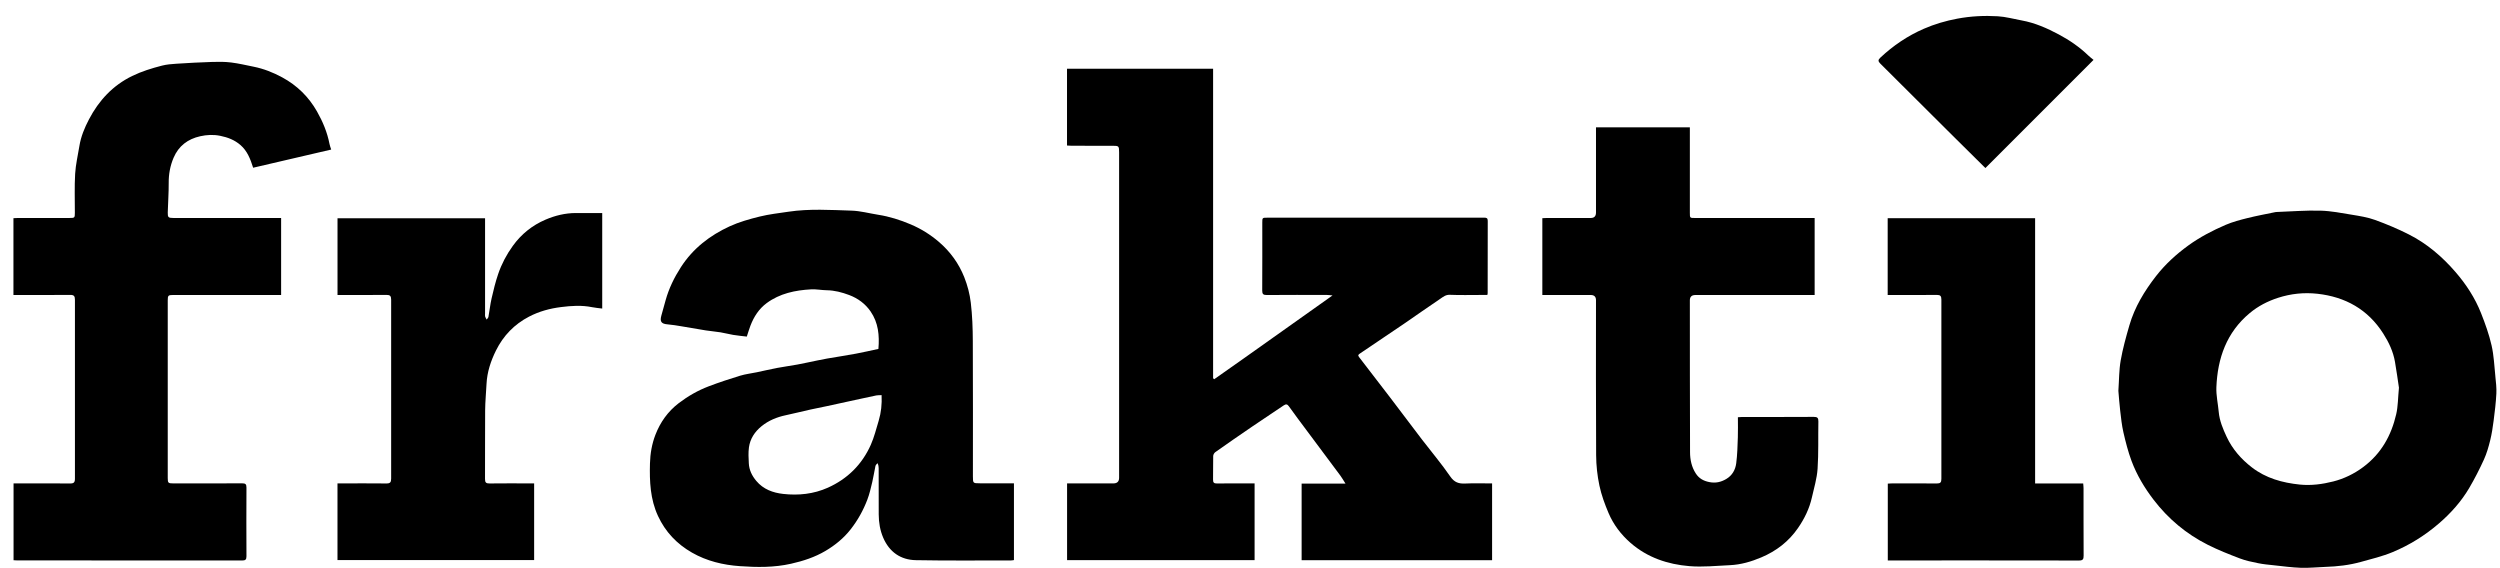
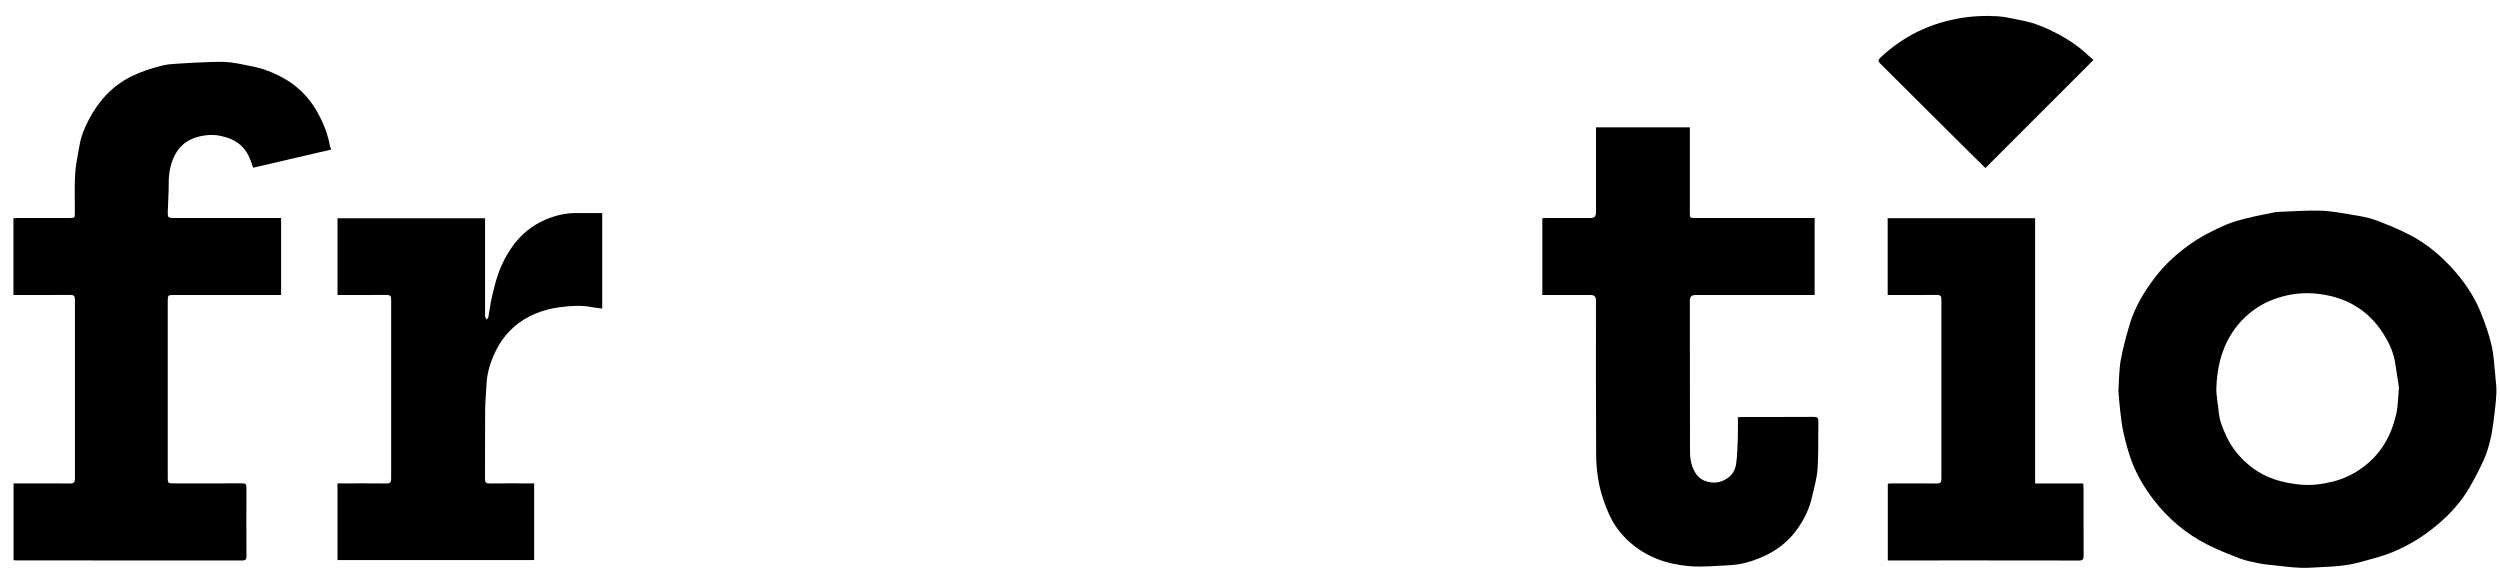
<svg xmlns="http://www.w3.org/2000/svg" width="154" height="35" viewBox="0 0 154 35" fill="none">
-   <path d="M65.728 8.964V4.236H74.727V23.302C74.749 23.321 74.772 23.341 74.795 23.36C77.216 21.666 79.615 19.942 82.084 18.199C81.93 18.185 81.834 18.169 81.739 18.169C80.504 18.167 79.269 18.162 78.033 18.173C77.814 18.175 77.752 18.113 77.753 17.897C77.761 16.504 77.757 15.11 77.757 13.717C77.757 13.41 77.759 13.409 78.079 13.409C81.841 13.409 85.601 13.409 89.362 13.409C90.051 13.409 90.74 13.411 91.428 13.408C91.567 13.407 91.645 13.431 91.645 13.602C91.639 15.09 91.641 16.579 91.64 18.067C91.64 18.09 91.632 18.113 91.621 18.169H91.231C90.59 18.169 89.948 18.187 89.307 18.16C89.054 18.149 88.894 18.29 88.723 18.404C87.974 18.905 87.24 19.43 86.495 19.938C85.591 20.555 84.684 21.167 83.775 21.775C83.663 21.849 83.635 21.889 83.726 22.006C84.371 22.836 85.01 23.67 85.647 24.506C86.297 25.361 86.94 26.221 87.593 27.074C88.174 27.833 88.795 28.564 89.336 29.351C89.59 29.72 89.865 29.805 90.267 29.785C90.81 29.759 91.355 29.779 91.913 29.779V34.508H80.18V29.788H82.881C82.754 29.588 82.672 29.441 82.573 29.307C81.693 28.123 80.809 26.942 79.928 25.76C79.748 25.519 79.57 25.277 79.397 25.031C79.308 24.906 79.225 24.872 79.084 24.968C78.433 25.411 77.773 25.841 77.123 26.285C76.365 26.801 75.611 27.324 74.862 27.853C74.795 27.9 74.735 28.009 74.733 28.09C74.721 28.573 74.735 29.056 74.724 29.538C74.719 29.725 74.779 29.785 74.966 29.782C75.647 29.773 76.328 29.778 77.009 29.778C77.095 29.778 77.18 29.778 77.283 29.778V34.505H65.732V29.778H65.993C66.856 29.778 67.719 29.778 68.582 29.778C68.819 29.778 68.937 29.662 68.937 29.431C68.937 26.787 68.937 24.142 68.937 21.498C68.937 17.46 68.937 13.422 68.937 9.384C68.937 8.998 68.921 8.98 68.541 8.98C67.702 8.979 66.862 8.98 66.023 8.979C65.93 8.979 65.838 8.97 65.727 8.964L65.728 8.964Z" fill="black" />
  <path d="M0.828 18.172V13.44C0.924 13.436 1.015 13.428 1.107 13.428C2.167 13.427 3.228 13.428 4.289 13.427C4.6 13.427 4.61 13.415 4.611 13.106C4.613 12.306 4.582 11.505 4.629 10.707C4.662 10.135 4.798 9.567 4.89 8.998C4.984 8.412 5.21 7.869 5.482 7.351C6.091 6.19 6.942 5.266 8.142 4.681C8.731 4.394 9.349 4.205 9.977 4.043C10.263 3.969 10.564 3.945 10.86 3.926C11.599 3.878 12.339 3.838 13.078 3.815C13.465 3.802 13.857 3.802 14.24 3.849C14.703 3.906 15.16 4.017 15.619 4.108C16.243 4.233 16.825 4.463 17.386 4.767C18.302 5.264 19.013 5.962 19.527 6.865C19.884 7.494 20.161 8.155 20.298 8.87C20.319 8.981 20.362 9.087 20.401 9.213C18.776 9.591 17.184 9.962 15.594 10.332C15.418 9.776 15.227 9.293 14.812 8.934C14.45 8.621 14.036 8.461 13.565 8.366C13.14 8.281 12.735 8.303 12.332 8.393C11.571 8.562 11.001 8.99 10.691 9.722C10.481 10.217 10.388 10.732 10.392 11.273C10.396 11.878 10.349 12.484 10.334 13.089C10.327 13.39 10.373 13.427 10.676 13.427C12.782 13.427 14.889 13.427 16.994 13.427C17.096 13.427 17.198 13.427 17.317 13.427V18.171C17.227 18.171 17.135 18.171 17.043 18.171C14.921 18.171 12.8 18.171 10.678 18.171C10.365 18.171 10.333 18.198 10.333 18.502C10.332 22.152 10.332 25.802 10.333 29.452C10.333 29.748 10.367 29.777 10.659 29.777C12.076 29.777 13.494 29.782 14.911 29.773C15.116 29.772 15.184 29.823 15.182 30.035C15.174 31.445 15.174 32.854 15.182 34.263C15.184 34.477 15.112 34.527 14.909 34.526C10.293 34.521 5.677 34.522 1.061 34.521C0.992 34.521 0.921 34.514 0.835 34.51V29.777C0.922 29.777 1.006 29.777 1.089 29.777C2.166 29.777 3.243 29.772 4.32 29.782C4.548 29.785 4.616 29.714 4.616 29.486C4.61 25.812 4.61 22.138 4.616 18.464C4.616 18.238 4.553 18.164 4.322 18.166C3.261 18.177 2.2 18.171 1.139 18.171H0.828V18.172Z" fill="black" />
  <path d="M98.312 7.844H104.095V8.121C104.095 9.784 104.095 11.447 104.095 13.109C104.095 13.427 104.096 13.428 104.407 13.428C106.759 13.428 109.11 13.428 111.462 13.428C111.563 13.428 111.664 13.428 111.782 13.428V18.173C111.675 18.173 111.583 18.173 111.49 18.173C109.139 18.173 106.787 18.173 104.435 18.173C104.209 18.173 104.095 18.282 104.095 18.501C104.097 21.621 104.095 24.74 104.107 27.86C104.109 28.318 104.202 28.768 104.462 29.168C104.66 29.473 104.935 29.625 105.292 29.696C105.676 29.773 106.008 29.701 106.336 29.507C106.708 29.287 106.899 28.939 106.951 28.54C107.02 28.012 107.032 27.476 107.051 26.943C107.066 26.54 107.054 26.136 107.054 25.702C107.146 25.696 107.229 25.686 107.312 25.686C108.785 25.685 110.257 25.69 111.73 25.68C111.949 25.679 112.016 25.743 112.012 25.96C111.993 26.933 112.028 27.91 111.963 28.879C111.923 29.471 111.745 30.055 111.614 30.639C111.46 31.326 111.156 31.948 110.757 32.527C110.185 33.357 109.422 33.943 108.498 34.334C107.877 34.597 107.238 34.784 106.563 34.815C105.729 34.853 104.888 34.943 104.061 34.874C102.727 34.762 101.48 34.346 100.444 33.444C99.854 32.93 99.388 32.314 99.084 31.598C98.853 31.053 98.646 30.488 98.524 29.912C98.394 29.301 98.326 28.667 98.322 28.043C98.302 24.86 98.313 21.677 98.313 18.494C98.313 18.28 98.205 18.172 97.99 18.172C97.087 18.172 96.184 18.172 95.282 18.172C95.196 18.172 95.11 18.172 95.008 18.172V13.44C95.1 13.436 95.191 13.428 95.283 13.428C96.186 13.427 97.088 13.428 97.991 13.428C98.205 13.428 98.312 13.317 98.313 13.095C98.313 11.448 98.313 9.801 98.313 8.154V7.843L98.312 7.844Z" fill="black" />
  <path d="M37.097 13.123V19.007C36.877 18.978 36.668 18.962 36.464 18.921C35.831 18.793 35.203 18.835 34.565 18.915C33.867 19.001 33.208 19.183 32.59 19.504C31.686 19.973 31.006 20.677 30.555 21.586C30.234 22.233 30.006 22.914 29.97 23.647C29.944 24.189 29.89 24.731 29.885 25.273C29.873 26.683 29.885 28.092 29.877 29.502C29.875 29.719 29.938 29.785 30.156 29.781C30.979 29.769 31.803 29.777 32.626 29.777C32.712 29.777 32.798 29.777 32.903 29.777V34.501H20.789V29.777H21.045C21.963 29.777 22.882 29.77 23.8 29.781C24.03 29.784 24.095 29.711 24.095 29.484C24.089 25.81 24.089 22.136 24.095 18.462C24.095 18.234 24.028 18.163 23.799 18.166C22.889 18.177 21.978 18.171 21.067 18.171H20.791V13.446H29.88V13.725C29.88 15.585 29.88 17.447 29.88 19.307C29.88 19.37 29.868 19.437 29.884 19.496C29.902 19.563 29.946 19.623 29.978 19.686C30.016 19.631 30.077 19.579 30.088 19.519C30.157 19.142 30.196 18.758 30.281 18.385C30.397 17.879 30.519 17.371 30.687 16.881C30.898 16.26 31.203 15.681 31.59 15.146C32.113 14.421 32.784 13.882 33.602 13.531C34.194 13.277 34.813 13.126 35.462 13.123C35.999 13.121 36.536 13.123 37.096 13.123L37.097 13.123Z" fill="black" />
  <path d="M125.364 29.78H128.325C128.333 29.889 128.346 29.981 128.346 30.072C128.348 31.458 128.343 32.844 128.351 34.229C128.353 34.448 128.304 34.528 128.065 34.528C124.218 34.52 120.37 34.523 116.522 34.523H116.288V29.79C116.362 29.786 116.445 29.779 116.528 29.779C117.454 29.778 118.381 29.773 119.307 29.782C119.526 29.785 119.59 29.714 119.589 29.497C119.584 25.816 119.584 22.134 119.589 18.453C119.589 18.236 119.526 18.165 119.306 18.167C118.388 18.177 117.47 18.172 116.551 18.172C116.466 18.172 116.381 18.172 116.281 18.172V13.443H125.363V29.78H125.364Z" fill="black" />
  <path d="M128.962 3.689C126.723 5.928 124.51 8.142 122.3 10.352C121.626 9.684 120.932 9.001 120.242 8.314C118.771 6.85 117.304 5.382 115.83 3.921C115.688 3.78 115.676 3.694 115.828 3.552C116.622 2.807 117.515 2.204 118.509 1.772C119.166 1.486 119.856 1.283 120.572 1.149C121.402 0.994 122.231 0.953 123.063 1.002C123.556 1.031 124.044 1.169 124.534 1.258C125.351 1.407 126.101 1.736 126.827 2.125C127.489 2.479 128.104 2.902 128.647 3.425C128.752 3.526 128.871 3.614 128.962 3.689L128.962 3.689Z" fill="black" />
-   <path d="M60.352 29.771C59.937 29.771 59.931 29.765 59.931 29.345C59.931 26.566 59.939 23.787 59.925 21.008C59.922 20.222 59.894 19.43 59.801 18.649C59.739 18.116 59.598 17.576 59.399 17.076C59.062 16.229 58.535 15.499 57.833 14.898C57.307 14.447 56.727 14.089 56.095 13.82C55.453 13.548 54.788 13.337 54.096 13.229C53.548 13.143 53.004 12.992 52.454 12.975C51.161 12.934 49.864 12.849 48.575 13.041C47.981 13.13 47.38 13.196 46.799 13.339C46.17 13.495 45.534 13.672 44.948 13.941C43.725 14.504 42.683 15.307 41.94 16.462C41.532 17.095 41.207 17.762 41.004 18.487C40.914 18.807 40.824 19.128 40.737 19.449C40.637 19.815 40.743 19.949 41.118 19.98C41.406 20.003 41.692 20.053 41.978 20.1C42.478 20.181 42.976 20.274 43.477 20.353C43.779 20.401 44.085 20.423 44.386 20.472C44.647 20.514 44.903 20.587 45.164 20.629C45.446 20.675 45.732 20.701 46.003 20.734C46.084 20.49 46.146 20.274 46.226 20.064C46.437 19.512 46.749 19.025 47.228 18.671C48.038 18.074 48.984 17.878 49.962 17.824C50.281 17.806 50.604 17.874 50.925 17.879C51.409 17.886 51.865 18.007 52.312 18.175C52.853 18.379 53.303 18.714 53.629 19.186C54.106 19.877 54.181 20.663 54.11 21.493C53.638 21.594 53.184 21.701 52.725 21.786C52.135 21.895 51.541 21.986 50.949 22.087C50.75 22.122 50.551 22.163 50.353 22.203C49.941 22.287 49.531 22.379 49.119 22.456C48.704 22.533 48.285 22.586 47.871 22.665C47.451 22.745 47.035 22.845 46.616 22.932C46.273 23.003 45.922 23.043 45.589 23.144C44.94 23.342 44.294 23.555 43.66 23.796C42.995 24.049 42.38 24.4 41.811 24.834C41.14 25.347 40.67 26.013 40.373 26.785C40.158 27.342 40.054 27.936 40.038 28.545C40.009 29.657 40.053 30.751 40.533 31.785C40.988 32.765 41.693 33.507 42.624 34.04C43.537 34.564 44.548 34.803 45.576 34.875C46.625 34.949 47.682 34.963 48.729 34.726C49.476 34.558 50.19 34.325 50.847 33.937C51.441 33.586 51.972 33.155 52.402 32.605C52.838 32.049 53.176 31.438 53.427 30.782C53.562 30.43 53.645 30.056 53.733 29.687C53.811 29.362 53.857 29.031 53.928 28.704C53.943 28.64 54.01 28.587 54.052 28.53C54.115 28.653 54.126 28.747 54.126 28.84C54.128 29.79 54.123 30.74 54.129 31.69C54.132 32.184 54.21 32.668 54.407 33.126C54.787 34.005 55.479 34.488 56.415 34.506C58.37 34.544 60.326 34.522 62.282 34.523C62.341 34.523 62.402 34.508 62.459 34.501V29.772C61.745 29.772 61.049 29.772 60.354 29.772L60.352 29.771ZM54.129 25.91C53.977 26.411 53.852 26.925 53.641 27.401C53.101 28.613 52.207 29.498 50.998 30.041C50.121 30.434 49.184 30.532 48.24 30.425C47.612 30.354 47.021 30.142 46.589 29.626C46.322 29.308 46.148 28.954 46.127 28.54C46.11 28.215 46.091 27.884 46.134 27.563C46.206 27.029 46.493 26.595 46.907 26.258C47.343 25.903 47.852 25.695 48.403 25.578C48.91 25.47 49.414 25.342 49.921 25.229C50.263 25.152 50.608 25.088 50.95 25.015C51.353 24.93 51.755 24.84 52.157 24.752C52.461 24.686 52.764 24.62 53.068 24.554C53.372 24.488 53.675 24.418 53.98 24.359C54.079 24.34 54.182 24.347 54.306 24.341C54.332 24.9 54.279 25.412 54.128 25.91L54.129 25.91Z" fill="black" />
  <path d="M153.715 23.191C153.65 22.553 153.624 21.903 153.482 21.281C153.327 20.601 153.088 19.934 152.83 19.284C152.46 18.353 151.918 17.519 151.263 16.761C150.442 15.811 149.499 15.002 148.375 14.436C147.703 14.096 147.004 13.802 146.295 13.546C145.846 13.383 145.362 13.308 144.887 13.229C144.239 13.122 143.586 12.993 142.932 12.976C142.035 12.953 141.135 13.026 140.236 13.059C140.213 13.06 140.189 13.061 140.165 13.066C139.594 13.185 139.019 13.29 138.453 13.431C137.997 13.545 137.535 13.665 137.104 13.85C136.295 14.198 135.514 14.604 134.794 15.126C134.048 15.668 133.376 16.283 132.812 17.007C132.098 17.925 131.497 18.914 131.17 20.041C130.963 20.755 130.762 21.475 130.634 22.206C130.53 22.801 130.538 23.415 130.492 24.075C130.525 24.447 130.553 24.871 130.603 25.293C130.657 25.742 130.701 26.197 130.803 26.636C130.94 27.23 131.091 27.827 131.304 28.397C131.626 29.259 132.1 30.052 132.659 30.781C133.558 31.957 134.674 32.891 135.996 33.557C136.636 33.88 137.307 34.145 137.977 34.4C138.337 34.538 138.723 34.616 139.103 34.693C139.416 34.757 139.737 34.786 140.056 34.82C140.617 34.879 141.179 34.958 141.742 34.977C142.244 34.994 142.748 34.936 143.251 34.92C143.99 34.897 144.72 34.812 145.431 34.614C146.086 34.431 146.756 34.272 147.381 34.012C148.427 33.578 149.384 32.981 150.246 32.237C150.98 31.603 151.619 30.888 152.108 30.053C152.439 29.489 152.738 28.905 153.009 28.31C153.181 27.933 153.297 27.527 153.396 27.124C153.495 26.724 153.556 26.313 153.609 25.904C153.68 25.353 153.747 24.8 153.776 24.245C153.794 23.895 153.75 23.541 153.714 23.189L153.715 23.191ZM147.607 25.514C147.305 26.826 146.681 27.948 145.571 28.773C145.008 29.191 144.393 29.489 143.729 29.658C143.061 29.827 142.37 29.921 141.672 29.85C140.597 29.74 139.578 29.458 138.714 28.79C138.06 28.286 137.518 27.669 137.163 26.911C136.933 26.419 136.722 25.921 136.673 25.37C136.628 24.864 136.509 24.357 136.529 23.856C136.601 22.064 137.157 20.473 138.585 19.285C139.102 18.855 139.684 18.554 140.328 18.345C141.122 18.088 141.933 18.006 142.746 18.095C144.468 18.284 145.862 19.057 146.809 20.548C147.152 21.086 147.422 21.658 147.531 22.291C147.63 22.859 147.706 23.431 147.775 23.882C147.714 24.516 147.719 25.029 147.607 25.514V25.514Z" fill="black" />
</svg>